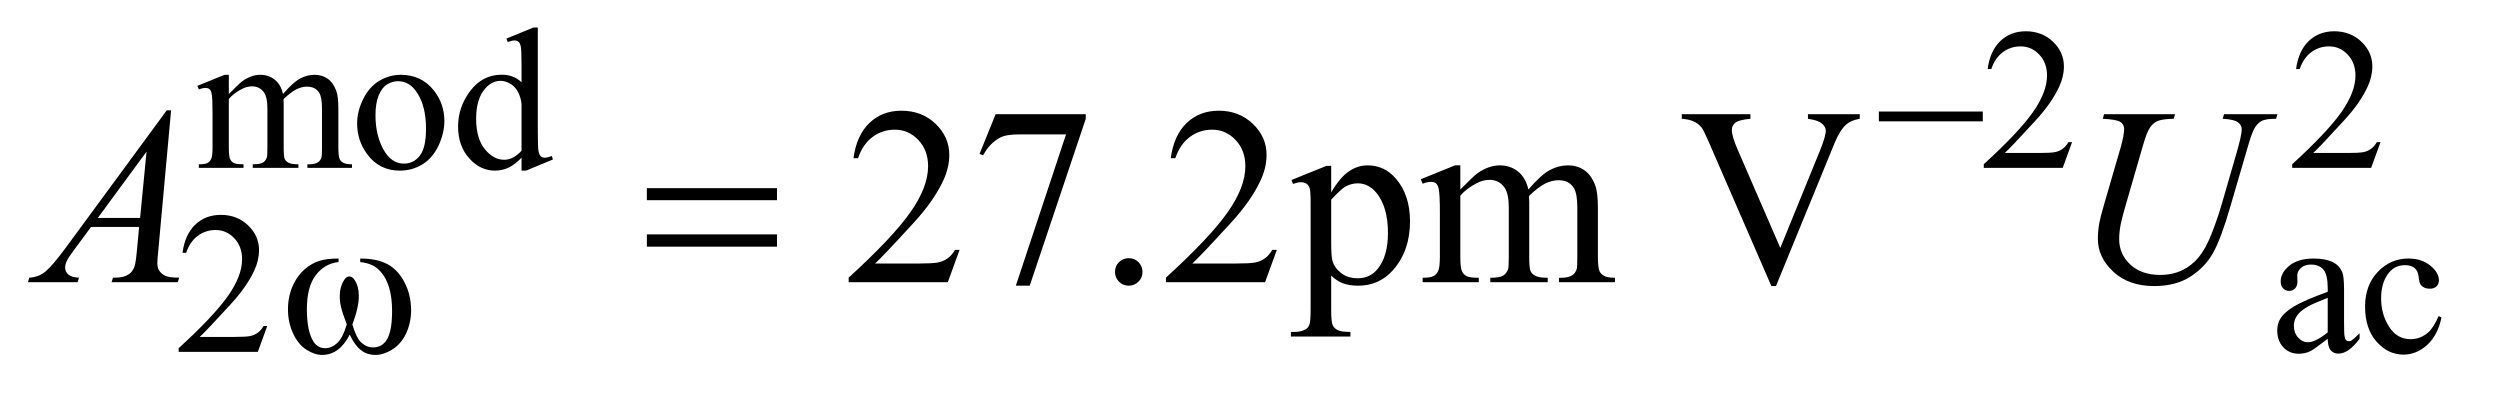
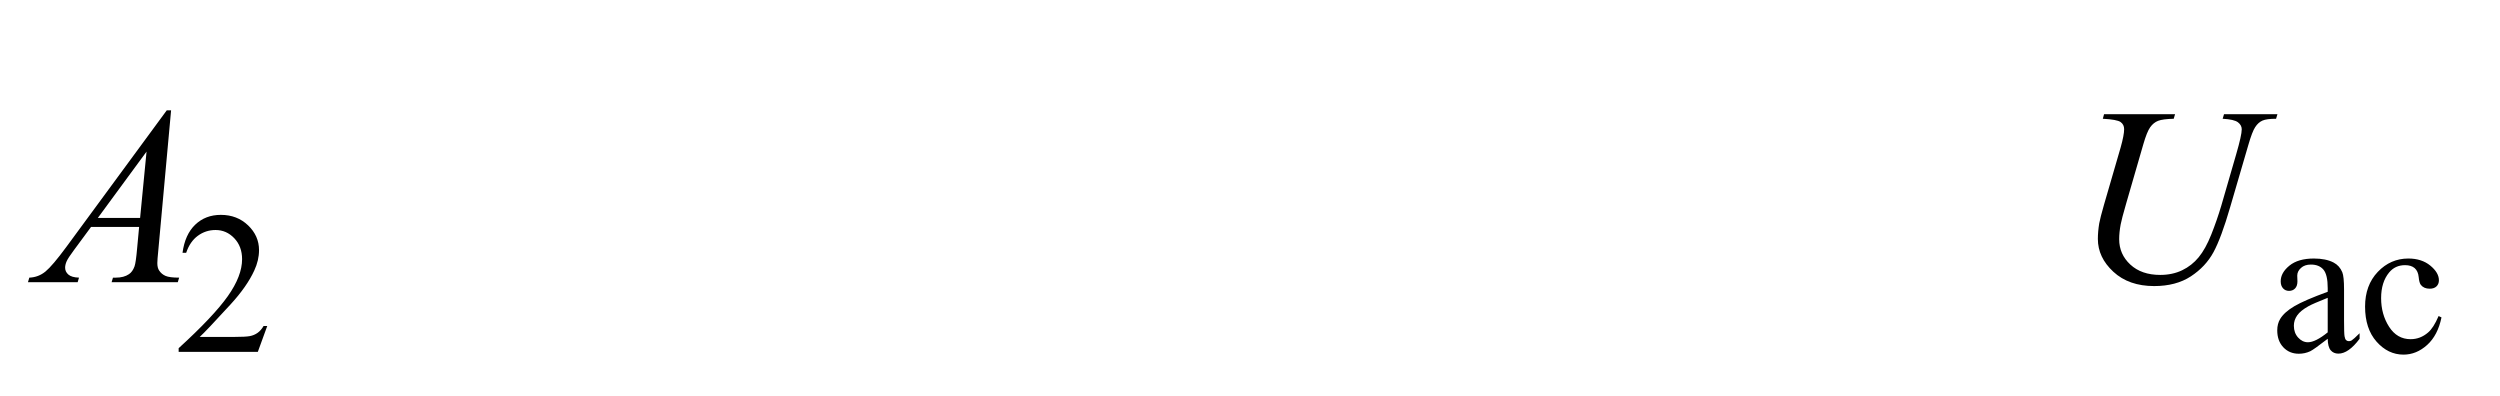
<svg xmlns="http://www.w3.org/2000/svg" stroke-dasharray="none" shape-rendering="auto" font-family="'Dialog'" text-rendering="auto" width="139" fill-opacity="1" color-interpolation="auto" color-rendering="auto" preserveAspectRatio="xMidYMid meet" font-size="12px" viewBox="0 0 139 22" fill="black" stroke="black" image-rendering="auto" stroke-miterlimit="10" stroke-linecap="square" stroke-linejoin="miter" font-style="normal" stroke-width="1" height="22" stroke-dashoffset="0" font-weight="normal" stroke-opacity="1">
  <defs id="genericDefs" />
  <g>
    <defs id="defs1">
      <clipPath clipPathUnits="userSpaceOnUse" id="clipPath1">
        <path d="M1.126 1.983 L88.845 1.983 L88.845 15.601 L1.126 15.601 L1.126 1.983 Z" />
      </clipPath>
      <clipPath clipPathUnits="userSpaceOnUse" id="clipPath2">
        <path d="M35.989 63.348 L35.989 498.433 L2838.512 498.433 L2838.512 63.348 Z" />
      </clipPath>
    </defs>
    <g transform="scale(1.576,1.576) translate(-1.126,-1.983) matrix(0.031,0,0,0.031,0,0)">
-       <path d="M296.734 171 Q307.969 159.766 309.984 158.078 Q315.047 153.812 320.883 151.453 Q326.719 149.094 332.453 149.094 Q342.109 149.094 349.07 154.711 Q356.031 160.328 358.391 171 Q369.953 157.516 377.93 153.305 Q385.906 149.094 394.328 149.094 Q402.531 149.094 408.875 153.305 Q415.219 157.516 418.922 167.062 Q421.391 173.578 421.391 187.5 L421.391 231.75 Q421.391 241.406 422.859 245 Q423.969 247.469 427.008 249.211 Q430.047 250.953 436.891 250.953 L436.891 255 L386.125 255 L386.125 250.953 L388.266 250.953 Q394.891 250.953 398.594 248.375 Q401.172 246.578 402.297 242.641 Q402.75 240.734 402.75 231.75 L402.75 187.5 Q402.75 174.922 399.719 169.766 Q395.344 162.578 385.688 162.578 Q379.734 162.578 373.727 165.555 Q367.719 168.531 359.172 176.609 L358.953 177.844 L359.172 182.672 L359.172 231.75 Q359.172 242.312 360.352 244.891 Q361.531 247.469 364.789 249.211 Q368.047 250.953 375.906 250.953 L375.906 255 L323.906 255 L323.906 250.953 Q332.453 250.953 335.648 248.93 Q338.844 246.906 340.078 242.875 Q340.641 240.969 340.641 231.75 L340.641 187.5 Q340.641 174.922 336.938 169.422 Q332 162.234 323.125 162.234 Q317.062 162.234 311.109 165.5 Q301.781 170.438 296.734 176.609 L296.734 231.75 Q296.734 241.859 298.141 244.891 Q299.547 247.922 302.297 249.438 Q305.047 250.953 313.469 250.953 L313.469 255 L262.594 255 L262.594 250.953 Q269.672 250.953 272.477 249.438 Q275.281 247.922 276.742 244.609 Q278.203 241.297 278.203 231.75 L278.203 192.453 Q278.203 175.484 277.188 170.547 Q276.406 166.844 274.719 165.438 Q273.031 164.031 270.125 164.031 Q266.969 164.031 262.594 165.719 L260.906 161.672 L291.906 149.094 L296.734 149.094 L296.734 171 ZM492.5 149.094 Q515.859 149.094 530.016 166.844 Q542.031 182 542.031 201.656 Q542.031 215.469 535.406 229.617 Q528.781 243.766 517.156 250.953 Q505.531 258.141 491.266 258.141 Q468.016 258.141 454.312 239.609 Q442.75 224 442.75 204.578 Q442.75 190.422 449.766 176.438 Q456.781 162.453 468.242 155.773 Q479.703 149.094 492.5 149.094 ZM489.016 156.391 Q483.062 156.391 477.055 159.93 Q471.047 163.469 467.344 172.344 Q463.641 181.219 463.641 195.141 Q463.641 217.609 472.57 233.891 Q481.5 250.172 496.094 250.172 Q506.984 250.172 514.062 241.188 Q521.141 232.203 521.141 210.297 Q521.141 182.906 509.344 167.172 Q501.375 156.391 489.016 156.391 ZM629.844 243.438 Q622.328 251.297 615.141 254.719 Q607.953 258.141 599.641 258.141 Q582.797 258.141 570.219 244.047 Q557.641 229.953 557.641 207.828 Q557.641 185.703 571.562 167.344 Q585.484 148.984 607.391 148.984 Q620.984 148.984 629.844 157.625 L629.844 138.656 Q629.844 121.016 629.008 116.977 Q628.172 112.938 626.375 111.477 Q624.578 110.016 621.875 110.016 Q618.953 110.016 614.125 111.812 L612.672 107.875 L643.328 95.297 L648.375 95.297 L648.375 214.234 Q648.375 232.312 649.219 236.297 Q650.062 240.281 651.914 241.859 Q653.766 243.438 656.234 243.438 Q659.266 243.438 664.328 241.516 L665.562 245.453 L635.016 258.141 L629.844 258.141 L629.844 243.438 ZM629.844 235.578 L629.844 182.562 Q629.172 174.922 625.805 168.633 Q622.438 162.344 616.875 159.148 Q611.312 155.953 606.047 155.953 Q596.156 155.953 588.406 164.812 Q578.188 176.5 578.188 198.953 Q578.188 221.641 588.07 233.719 Q597.953 245.797 610.078 245.797 Q620.297 245.797 629.844 235.578 ZM2394.453 225.688 L2383.781 255 L2293.938 255 L2293.938 250.844 Q2333.578 214.688 2349.75 191.773 Q2365.922 168.859 2365.922 149.875 Q2365.922 135.391 2357.055 126.07 Q2348.188 116.75 2335.828 116.75 Q2324.594 116.75 2315.672 123.32 Q2306.75 129.891 2302.484 142.578 L2298.328 142.578 Q2301.125 121.812 2312.75 110.688 Q2324.375 99.562 2341.781 99.562 Q2360.312 99.562 2372.727 111.469 Q2385.141 123.375 2385.141 139.547 Q2385.141 151.125 2379.75 162.688 Q2371.438 180.875 2352.797 201.203 Q2324.828 231.75 2317.859 238.047 L2357.625 238.047 Q2369.75 238.047 2374.633 237.148 Q2379.516 236.25 2383.445 233.492 Q2387.375 230.734 2390.297 225.688 L2394.453 225.688 ZM2745.453 225.688 L2734.781 255 L2644.938 255 L2644.938 250.844 Q2684.578 214.688 2700.75 191.773 Q2716.922 168.859 2716.922 149.875 Q2716.922 135.391 2708.055 126.07 Q2699.188 116.75 2686.828 116.75 Q2675.594 116.75 2666.672 123.32 Q2657.75 129.891 2653.484 142.578 L2649.328 142.578 Q2652.125 121.812 2663.75 110.688 Q2675.375 99.562 2692.781 99.562 Q2711.312 99.562 2723.727 111.469 Q2736.141 123.375 2736.141 139.547 Q2736.141 151.125 2730.75 162.688 Q2722.438 180.875 2703.797 201.203 Q2675.828 231.75 2668.859 238.047 L2708.625 238.047 Q2720.75 238.047 2725.633 237.148 Q2730.516 236.25 2734.445 233.492 Q2738.375 230.734 2741.297 225.688 L2745.453 225.688 Z" stroke="none" clip-path="url(#clipPath2)" />
-     </g>
+       </g>
    <g transform="matrix(0.049,0,0,0.049,-1.775,-3.124)">
      <path d="M339.453 433.688 L328.781 463 L238.938 463 L238.938 458.844 Q278.578 422.688 294.75 399.773 Q310.922 376.859 310.922 357.875 Q310.922 343.391 302.055 334.07 Q293.188 324.75 280.828 324.75 Q269.594 324.75 260.672 331.32 Q251.75 337.891 247.484 350.578 L243.328 350.578 Q246.125 329.812 257.75 318.688 Q269.375 307.562 286.781 307.562 Q305.312 307.562 317.727 319.469 Q330.141 331.375 330.141 347.547 Q330.141 359.125 324.75 370.688 Q316.438 388.875 297.797 409.203 Q269.828 439.75 262.859 446.047 L302.625 446.047 Q314.75 446.047 319.633 445.148 Q324.516 444.25 328.445 441.492 Q332.375 438.734 335.297 433.688 L339.453 433.688 ZM2677.469 448.172 Q2661.641 460.422 2657.594 462.328 Q2651.531 465.141 2644.688 465.141 Q2634.016 465.141 2627.109 457.836 Q2620.203 450.531 2620.203 438.625 Q2620.203 431.109 2623.562 425.609 Q2628.172 417.969 2639.57 411.227 Q2650.969 404.484 2677.469 394.828 L2677.469 390.781 Q2677.469 375.406 2672.586 369.68 Q2667.703 363.953 2658.375 363.953 Q2651.312 363.953 2647.156 367.766 Q2642.891 371.578 2642.891 376.531 L2643.109 383.031 Q2643.109 388.203 2640.469 391.008 Q2637.828 393.812 2633.562 393.812 Q2629.406 393.812 2626.766 390.898 Q2624.125 387.984 2624.125 382.922 Q2624.125 373.266 2634.008 365.18 Q2643.891 357.094 2661.75 357.094 Q2675.453 357.094 2684.219 361.703 Q2690.844 365.188 2693.984 372.594 Q2696 377.422 2696 392.359 L2696 427.281 Q2696 442 2696.562 445.312 Q2697.125 448.625 2698.414 449.75 Q2699.703 450.875 2701.391 450.875 Q2703.188 450.875 2704.547 450.078 Q2706.891 448.625 2713.641 441.891 L2713.641 448.172 Q2701.062 465.016 2689.609 465.016 Q2684.094 465.016 2680.844 461.203 Q2677.594 457.391 2677.469 448.172 ZM2677.469 440.875 L2677.469 401.688 Q2660.516 408.422 2655.578 411.234 Q2646.703 416.172 2642.883 421.562 Q2639.062 426.953 2639.062 433.344 Q2639.062 441.438 2643.891 446.773 Q2648.719 452.109 2655.016 452.109 Q2663.547 452.109 2677.469 440.875 ZM2806.562 423.922 Q2802.406 444.25 2790.273 455.195 Q2778.141 466.141 2763.438 466.141 Q2745.922 466.141 2732.891 451.43 Q2719.859 436.719 2719.859 411.672 Q2719.859 387.422 2734.289 372.258 Q2748.719 357.094 2768.938 357.094 Q2784.094 357.094 2793.867 365.125 Q2803.641 373.156 2803.641 381.797 Q2803.641 386.078 2800.891 388.711 Q2798.141 391.344 2793.203 391.344 Q2786.578 391.344 2783.203 387.078 Q2781.297 384.719 2780.68 378.094 Q2780.062 371.469 2776.125 367.984 Q2772.203 364.625 2765.234 364.625 Q2754 364.625 2747.156 372.938 Q2738.062 383.938 2738.062 402.016 Q2738.062 420.438 2747.102 434.531 Q2756.141 448.625 2771.516 448.625 Q2782.531 448.625 2791.281 441.094 Q2797.469 435.938 2803.297 422.344 L2806.562 423.922 Z" stroke="none" clip-path="url(#clipPath2)" />
    </g>
    <g transform="matrix(0.049,0,0,0.049,-1.775,-3.124)">
-       <path d="M1125.047 347.297 L1111.688 384 L999.188 384 L999.188 378.797 Q1048.828 333.516 1069.078 304.828 Q1089.328 276.141 1089.328 252.375 Q1089.328 234.234 1078.219 222.562 Q1067.109 210.891 1051.641 210.891 Q1037.578 210.891 1026.398 219.117 Q1015.219 227.344 1009.875 243.234 L1004.672 243.234 Q1008.188 217.219 1022.742 203.297 Q1037.297 189.375 1059.094 189.375 Q1082.297 189.375 1097.836 204.281 Q1113.375 219.188 1113.375 239.438 Q1113.375 253.922 1106.625 268.406 Q1096.219 291.188 1072.875 316.641 Q1037.859 354.891 1029.141 362.766 L1078.922 362.766 Q1094.109 362.766 1100.227 361.641 Q1106.344 360.516 1111.266 357.07 Q1116.188 353.625 1119.844 347.297 L1125.047 347.297 ZM1165.969 193.312 L1268.203 193.312 L1268.203 198.656 L1204.641 387.938 L1188.891 387.938 L1245.844 216.234 L1193.391 216.234 Q1177.5 216.234 1170.75 220.031 Q1158.938 226.5 1151.766 240 L1147.688 238.453 L1165.969 193.312 ZM1317 356.719 Q1323.609 356.719 1328.109 361.289 Q1332.609 365.859 1332.609 372.328 Q1332.609 378.797 1328.039 383.367 Q1323.469 387.938 1317 387.938 Q1310.531 387.938 1305.961 383.367 Q1301.391 378.797 1301.391 372.328 Q1301.391 365.719 1305.961 361.219 Q1310.531 356.719 1317 356.719 ZM1485.047 347.297 L1471.688 384 L1359.188 384 L1359.188 378.797 Q1408.828 333.516 1429.078 304.828 Q1449.328 276.141 1449.328 252.375 Q1449.328 234.234 1438.219 222.562 Q1427.109 210.891 1411.641 210.891 Q1397.578 210.891 1386.398 219.117 Q1375.219 227.344 1369.875 243.234 L1364.672 243.234 Q1368.188 217.219 1382.742 203.297 Q1397.297 189.375 1419.094 189.375 Q1442.297 189.375 1457.836 204.281 Q1473.375 219.188 1473.375 239.438 Q1473.375 253.922 1466.625 268.406 Q1456.219 291.188 1432.875 316.641 Q1397.859 354.891 1389.141 362.766 L1438.922 362.766 Q1454.109 362.766 1460.227 361.641 Q1466.344 360.516 1471.266 357.07 Q1476.188 353.625 1479.844 347.297 L1485.047 347.297 ZM1501.719 267.984 L1541.375 251.953 L1546.719 251.953 L1546.719 282.047 Q1556.703 265.031 1566.758 258.211 Q1576.812 251.391 1587.922 251.391 Q1607.328 251.391 1620.266 266.578 Q1636.156 285.141 1636.156 314.953 Q1636.156 348.281 1617.031 370.078 Q1601.281 387.938 1577.375 387.938 Q1566.969 387.938 1559.375 384.984 Q1553.75 382.875 1546.719 376.547 L1546.719 415.781 Q1546.719 429 1548.336 432.586 Q1549.953 436.172 1553.961 438.281 Q1557.969 440.391 1568.516 440.391 L1568.516 445.594 L1501.016 445.594 L1501.016 440.391 L1504.531 440.391 Q1512.266 440.531 1517.75 437.438 Q1520.422 435.891 1521.898 432.445 Q1523.375 429 1523.375 414.938 L1523.375 293.156 Q1523.375 280.641 1522.25 277.266 Q1521.125 273.891 1518.664 272.203 Q1516.203 270.516 1511.984 270.516 Q1508.609 270.516 1503.406 272.484 L1501.719 267.984 ZM1546.719 290.344 L1546.719 338.438 Q1546.719 354.047 1547.984 358.969 Q1549.953 367.125 1557.617 373.312 Q1565.281 379.5 1576.953 379.5 Q1591.016 379.5 1599.734 368.531 Q1611.125 354.188 1611.125 328.172 Q1611.125 298.641 1598.188 282.75 Q1589.188 271.781 1576.812 271.781 Q1570.062 271.781 1563.453 275.156 Q1558.391 277.688 1546.719 290.344 ZM1693.25 278.812 Q1707.312 264.75 1709.844 262.641 Q1716.172 257.297 1723.484 254.344 Q1730.797 251.391 1737.969 251.391 Q1750.062 251.391 1758.781 258.422 Q1767.5 265.453 1770.453 278.812 Q1784.938 261.938 1794.922 256.664 Q1804.906 251.391 1815.453 251.391 Q1825.719 251.391 1833.664 256.664 Q1841.609 261.938 1846.25 273.891 Q1849.344 282.047 1849.344 299.484 L1849.344 354.891 Q1849.344 366.984 1851.172 371.484 Q1852.578 374.578 1856.375 376.758 Q1860.172 378.938 1868.75 378.938 L1868.75 384 L1805.188 384 L1805.188 378.938 L1807.859 378.938 Q1816.156 378.938 1820.797 375.703 Q1824.031 373.453 1825.438 368.531 Q1826 366.141 1826 354.891 L1826 299.484 Q1826 283.734 1822.203 277.266 Q1816.719 268.266 1804.625 268.266 Q1797.172 268.266 1789.648 271.992 Q1782.125 275.719 1771.438 285.844 L1771.156 287.391 L1771.438 293.438 L1771.438 354.891 Q1771.438 368.109 1772.914 371.344 Q1774.391 374.578 1778.469 376.758 Q1782.547 378.938 1792.391 378.938 L1792.391 384 L1727.281 384 L1727.281 378.938 Q1737.969 378.938 1741.977 376.406 Q1745.984 373.875 1747.531 368.812 Q1748.234 366.422 1748.234 354.891 L1748.234 299.484 Q1748.234 283.734 1743.594 276.844 Q1737.406 267.844 1726.297 267.844 Q1718.703 267.844 1711.25 271.922 Q1699.578 278.109 1693.25 285.844 L1693.25 354.891 Q1693.25 367.547 1695.008 371.344 Q1696.766 375.141 1700.211 377.039 Q1703.656 378.938 1714.203 378.938 L1714.203 384 L1650.5 384 L1650.5 378.938 Q1659.359 378.938 1662.875 377.039 Q1666.391 375.141 1668.219 370.992 Q1670.047 366.844 1670.047 354.891 L1670.047 305.672 Q1670.047 284.438 1668.781 278.25 Q1667.797 273.609 1665.688 271.852 Q1663.578 270.094 1659.922 270.094 Q1655.984 270.094 1650.5 272.203 L1648.391 267.141 L1687.203 251.391 L1693.25 251.391 L1693.25 278.812 ZM2146.469 193.312 L2146.469 198.516 Q2136.344 200.344 2131.141 204.984 Q2123.688 211.875 2117.922 226.078 L2051.406 388.359 L2046.203 388.359 L1974.766 223.969 Q1969.281 211.312 1967.031 208.5 Q1963.516 204.141 1958.383 201.68 Q1953.25 199.219 1944.531 198.516 L1944.531 193.312 L2022.438 193.312 L2022.438 198.516 Q2009.219 199.781 2005.281 203.016 Q2001.344 206.25 2001.344 211.312 Q2001.344 218.344 2007.812 233.25 L2056.328 345.047 L2101.328 234.656 Q2107.938 218.344 2107.938 212.016 Q2107.938 207.938 2103.859 204.211 Q2099.781 200.484 2090.078 198.938 Q2089.375 198.797 2087.688 198.516 L2087.688 193.312 L2146.469 193.312 Z" stroke="none" clip-path="url(#clipPath2)" />
-     </g>
+       </g>
    <g transform="matrix(0.049,0,0,0.049,-1.775,-3.124)">
      <path d="M230.359 188.953 L215.875 347.578 Q214.75 358.688 214.75 362.203 Q214.75 367.828 216.859 370.781 Q219.531 374.859 224.102 376.828 Q228.672 378.797 239.5 378.797 L237.953 384 L162.859 384 L164.406 378.797 L167.641 378.797 Q176.781 378.797 182.547 374.859 Q186.625 372.188 188.875 366 Q190.422 361.641 191.828 345.469 L194.078 321.281 L139.516 321.281 L120.109 347.578 Q113.5 356.438 111.812 360.305 Q110.125 364.172 110.125 367.547 Q110.125 372.047 113.781 375.281 Q117.438 378.516 125.875 378.797 L124.328 384 L67.938 384 L69.484 378.797 Q79.891 378.375 87.836 371.836 Q95.781 365.297 111.531 343.922 L225.438 188.953 L230.359 188.953 ZM202.516 235.781 L147.25 311.016 L195.203 311.016 L202.516 235.781 ZM2423.688 193.312 L2504.266 193.312 L2502.719 198.516 Q2490.344 198.797 2485.07 200.836 Q2479.797 202.875 2476.07 208.078 Q2472.344 213.281 2468.266 227.344 L2448.719 294.844 Q2443.516 312.844 2442.531 318.469 Q2440.844 327.469 2440.844 335.203 Q2440.844 352.219 2453.5 363.961 Q2466.156 375.703 2487.391 375.703 Q2501.312 375.703 2512.281 370.43 Q2523.25 365.156 2531.055 355.664 Q2538.859 346.172 2545.328 329.93 Q2551.797 313.688 2556.719 297.094 L2573.594 238.875 Q2579.922 217.078 2579.922 210.469 Q2579.922 205.828 2575.633 202.523 Q2571.344 199.219 2558.266 198.516 L2559.812 193.312 L2620.422 193.312 L2618.875 198.516 Q2608.188 198.516 2603.477 200.555 Q2598.766 202.594 2595.25 207.867 Q2591.734 213.141 2587.375 228.328 L2566.703 299.062 Q2556.719 333.516 2547.859 349.898 Q2539 366.281 2522.195 377.32 Q2505.391 388.359 2480.5 388.359 Q2451.812 388.359 2434.234 372.117 Q2416.656 355.875 2416.656 334.922 Q2416.656 326.625 2418.203 317.203 Q2419.328 311.016 2423.688 295.828 L2442.531 231 Q2446.469 216.938 2446.469 210.328 Q2446.469 205.125 2442.461 202.242 Q2438.453 199.359 2422.281 198.516 L2423.688 193.312 Z" stroke="none" clip-path="url(#clipPath2)" />
    </g>
    <g transform="matrix(0.049,0,0,0.049,-1.775,-3.124)">
-       <path d="M2168.156 190.312 L2286.078 190.312 L2286.078 201.438 L2168.156 201.438 L2168.156 190.312 Z" stroke="none" clip-path="url(#clipPath2)" />
-     </g>
+       </g>
    <g transform="matrix(0.049,0,0,0.049,-1.775,-3.124)">
-       <path d="M444.969 361.141 L444.969 357.094 Q463.953 357.094 475.969 363.555 Q487.984 370.016 495.336 384.336 Q502.688 398.656 502.688 415.719 Q502.688 430.203 496.961 442.219 Q491.234 454.234 481.297 460.359 Q471.359 466.484 462.375 466.484 Q452.484 466.484 445.523 460.867 Q438.562 455.25 433.062 443.453 Q426.891 455.359 419.086 460.922 Q411.281 466.484 401.625 466.484 Q393.188 466.484 383.812 460.477 Q374.438 454.469 368.711 441.945 Q362.984 429.422 362.984 414.828 Q362.984 398.984 369.391 385.953 Q374.328 375.844 382.023 369.219 Q389.719 362.594 398.367 359.844 Q407.016 357.094 420.375 357.094 L420.375 361.141 Q404.766 362.719 394.602 375.914 Q384.438 389.109 384.438 414.703 Q384.438 439.984 392.188 451.766 Q396.906 458.844 405.438 458.844 Q412.516 458.844 418.859 453.008 Q425.203 447.172 429.688 431.891 Q424.75 418.75 423.234 412.352 Q421.719 405.953 421.719 400.109 Q421.719 389.219 426.781 381.359 Q429.25 377.422 432.609 377.422 Q436.094 377.422 438.562 381.359 Q443.391 388.766 443.391 399.438 Q443.391 412.469 436.094 431.891 Q440.469 447.281 446.367 452.617 Q452.266 457.953 459.672 457.953 Q468.438 457.953 473.828 451.094 Q481.125 441.891 481.125 416.625 Q481.125 385.953 467.547 371.359 Q459.344 362.484 444.969 361.141 Z" stroke="none" clip-path="url(#clipPath2)" />
-     </g>
+       </g>
    <g transform="matrix(0.049,0,0,0.049,-1.775,-3.124)">
-       <path d="M770.203 277.266 L917.859 277.266 L917.859 290.906 L770.203 290.906 L770.203 277.266 ZM770.203 329.719 L917.859 329.719 L917.859 343.641 L770.203 343.641 L770.203 329.719 Z" stroke="none" clip-path="url(#clipPath2)" />
-     </g>
+       </g>
  </g>
</svg>